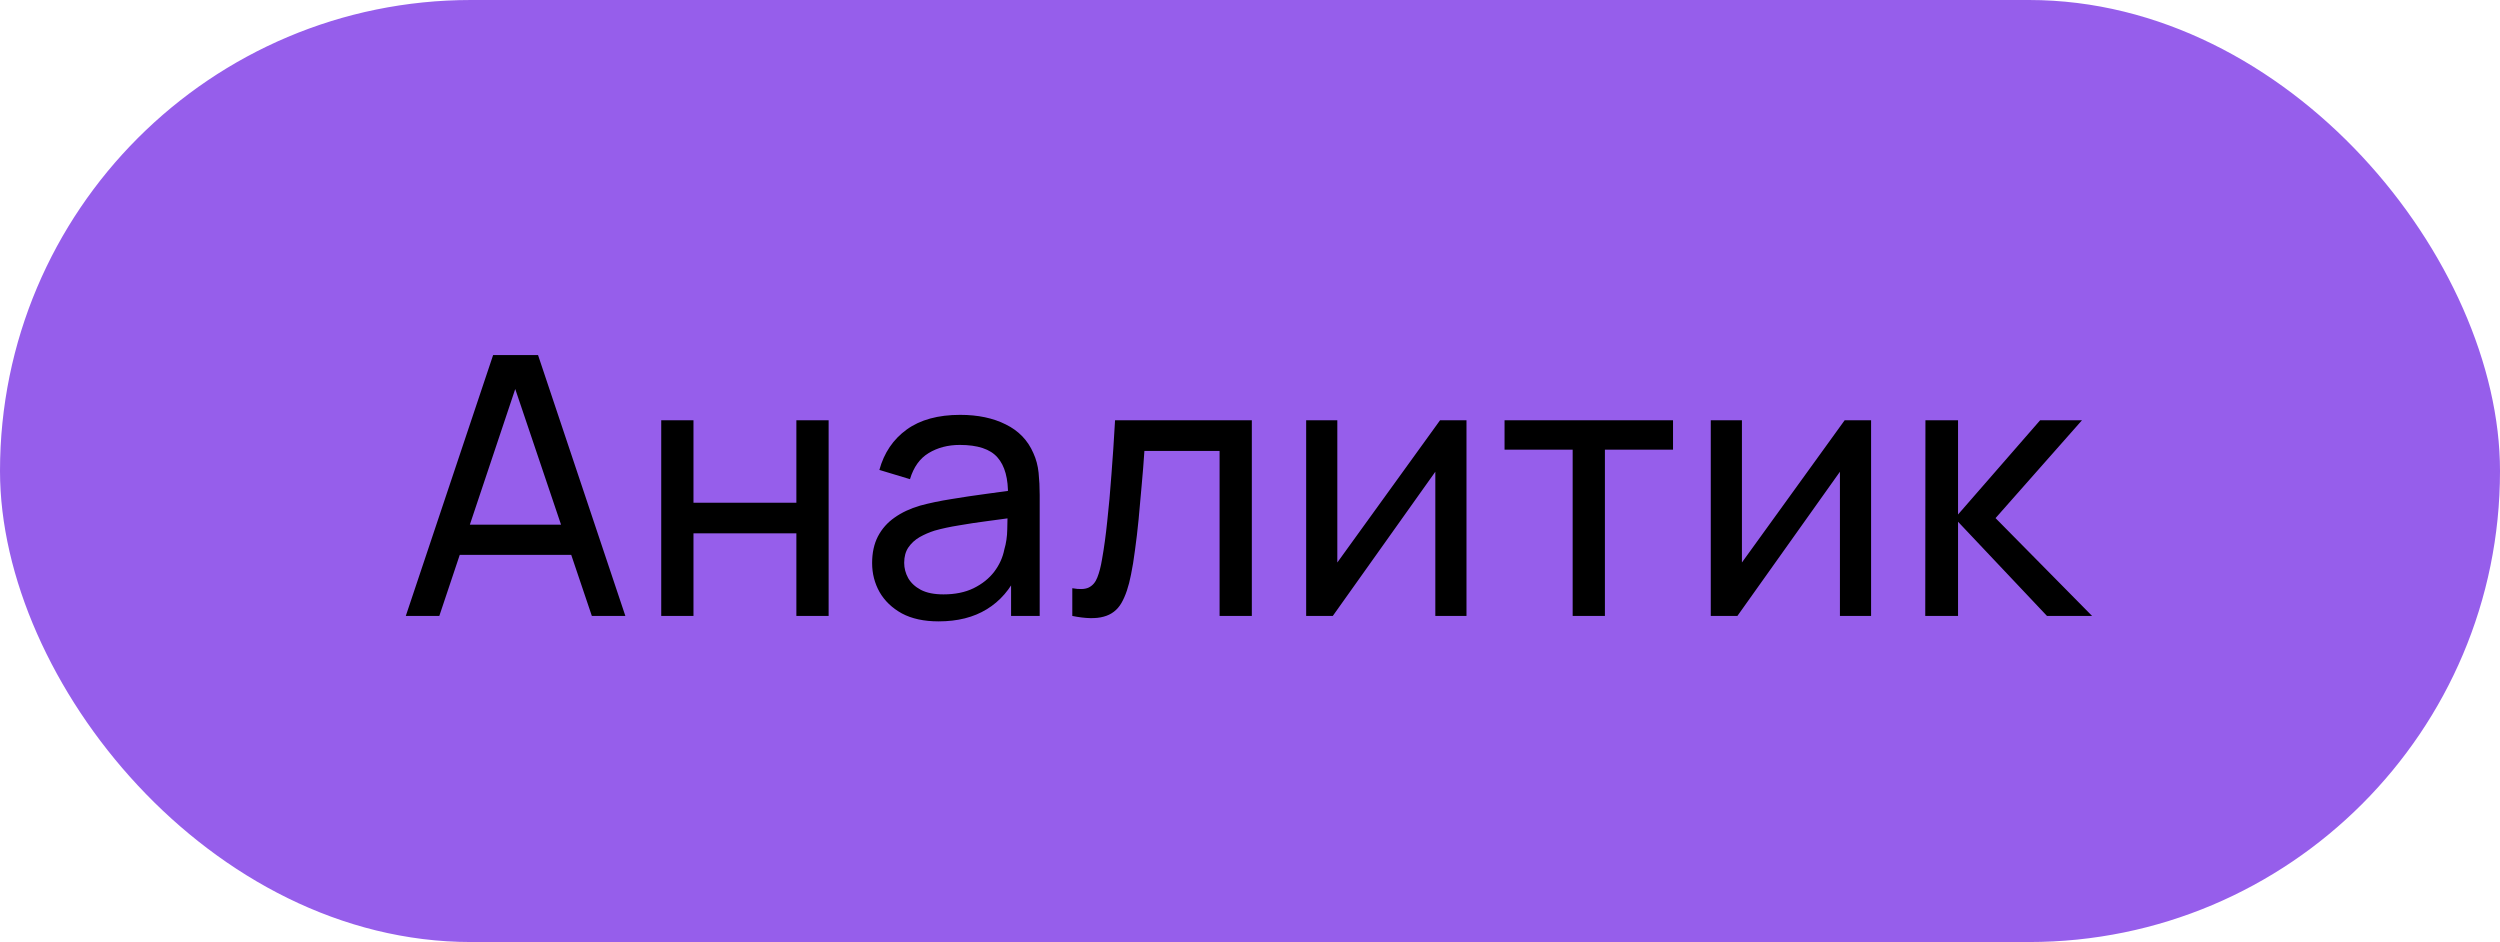
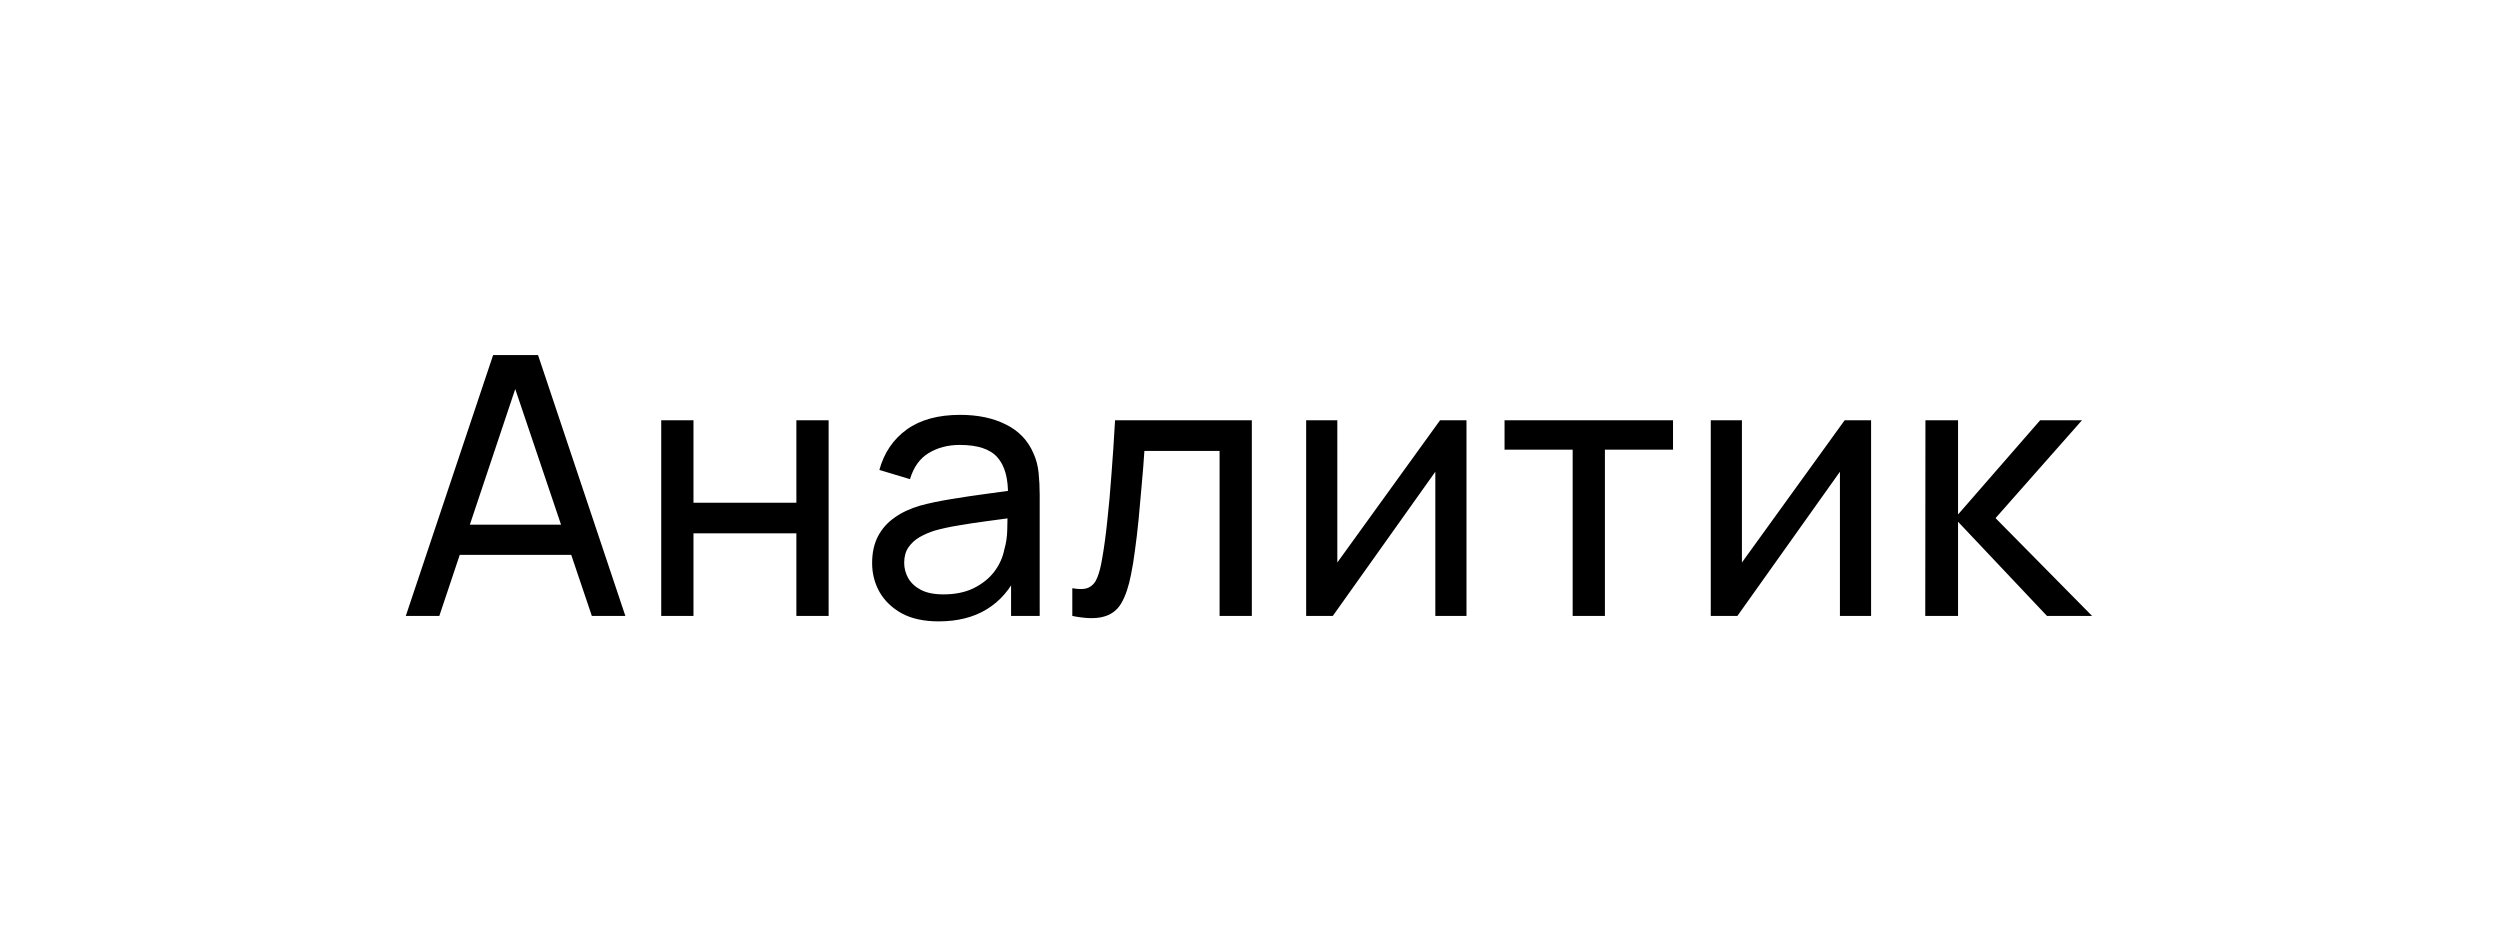
<svg xmlns="http://www.w3.org/2000/svg" width="138" height="52" viewBox="0 0 138 52" fill="none">
-   <rect width="138" height="52" rx="26" fill="#965EEB" />
  <path d="M22.4 34L27.22 19.6H29.7L34.52 34H32.67L28.16 20.64H28.72L24.25 34H22.4ZM24.72 30.63V28.96H32.2V30.63H24.72ZM36.5 34V23.2H38.28V27.75H43.96V23.2H45.74V34H43.96V29.44H38.28V34H36.5ZM51.811 34.3C51.005 34.3 50.328 34.153 49.781 33.86C49.241 33.56 48.831 33.167 48.551 32.68C48.278 32.193 48.141 31.66 48.141 31.08C48.141 30.513 48.248 30.023 48.461 29.61C48.681 29.19 48.988 28.843 49.381 28.57C49.775 28.29 50.245 28.07 50.791 27.91C51.305 27.77 51.878 27.65 52.511 27.55C53.151 27.443 53.798 27.347 54.451 27.26C55.105 27.173 55.715 27.09 56.281 27.01L55.641 27.38C55.661 26.42 55.468 25.71 55.061 25.25C54.661 24.79 53.968 24.56 52.981 24.56C52.328 24.56 51.755 24.71 51.261 25.01C50.775 25.303 50.431 25.783 50.231 26.45L48.541 25.94C48.801 24.993 49.305 24.25 50.051 23.71C50.798 23.17 51.781 22.9 53.001 22.9C53.981 22.9 54.821 23.077 55.521 23.43C56.228 23.777 56.735 24.303 57.041 25.01C57.195 25.343 57.291 25.707 57.331 26.1C57.371 26.487 57.391 26.893 57.391 27.32V34H55.811V31.41L56.181 31.65C55.775 32.523 55.205 33.183 54.471 33.63C53.745 34.077 52.858 34.3 51.811 34.3ZM52.081 32.81C52.721 32.81 53.275 32.697 53.741 32.47C54.215 32.237 54.595 31.933 54.881 31.56C55.168 31.18 55.355 30.767 55.441 30.32C55.541 29.987 55.595 29.617 55.601 29.21C55.615 28.797 55.621 28.48 55.621 28.26L56.241 28.53C55.661 28.61 55.091 28.687 54.531 28.76C53.971 28.833 53.441 28.913 52.941 29C52.441 29.08 51.991 29.177 51.591 29.29C51.298 29.383 51.021 29.503 50.761 29.65C50.508 29.797 50.301 29.987 50.141 30.22C49.988 30.447 49.911 30.73 49.911 31.07C49.911 31.363 49.985 31.643 50.131 31.91C50.285 32.177 50.518 32.393 50.831 32.56C51.151 32.727 51.568 32.81 52.081 32.81ZM59.191 34V32.47C59.591 32.543 59.895 32.53 60.101 32.43C60.315 32.323 60.471 32.14 60.571 31.88C60.678 31.613 60.765 31.28 60.831 30.88C60.945 30.247 61.041 29.54 61.121 28.76C61.208 27.98 61.285 27.127 61.351 26.2C61.425 25.267 61.491 24.267 61.551 23.2H69.101V34H67.321V24.89H63.171C63.131 25.503 63.081 26.133 63.021 26.78C62.968 27.427 62.911 28.057 62.851 28.67C62.791 29.277 62.725 29.843 62.651 30.37C62.585 30.89 62.511 31.34 62.431 31.72C62.305 32.373 62.128 32.897 61.901 33.29C61.675 33.677 61.348 33.927 60.921 34.04C60.495 34.16 59.918 34.147 59.191 34ZM80.95 23.2V34H79.23V26.04L73.57 34H72.1V23.2H73.82V31.05L79.49 23.2H80.95ZM86.811 34V24.82H83.051V23.2H92.351V24.82H88.591V34H86.811ZM103.284 23.2V34H101.564V26.04L95.904 34H94.434V23.2H96.154V31.05L101.824 23.2H103.284ZM106.274 34L106.284 23.2H108.084V28.4L112.614 23.2H114.924L110.154 28.6L115.484 34H112.994L108.084 28.8V34H106.274Z" fill="black" />
</svg>